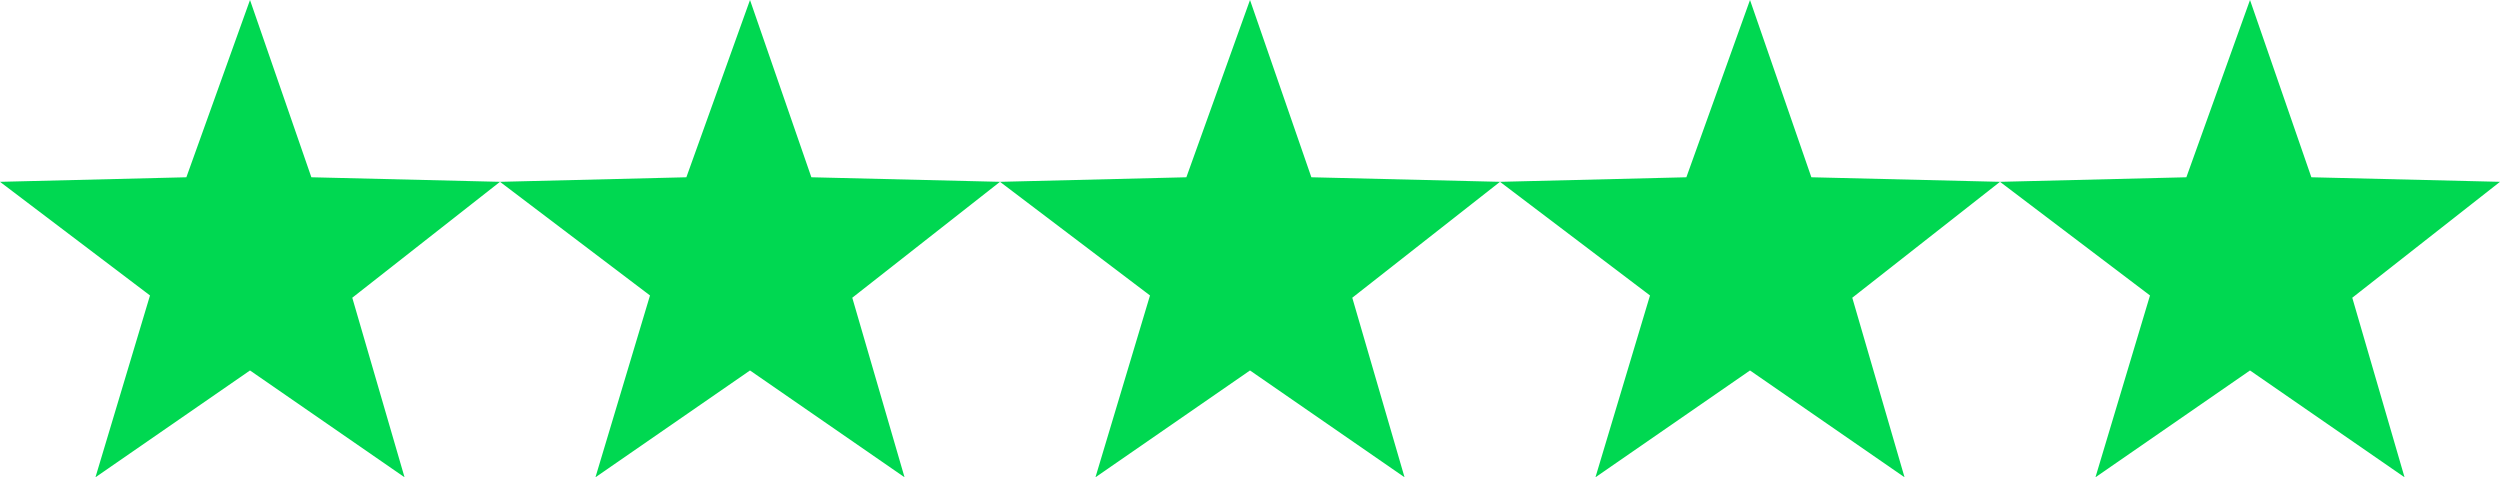
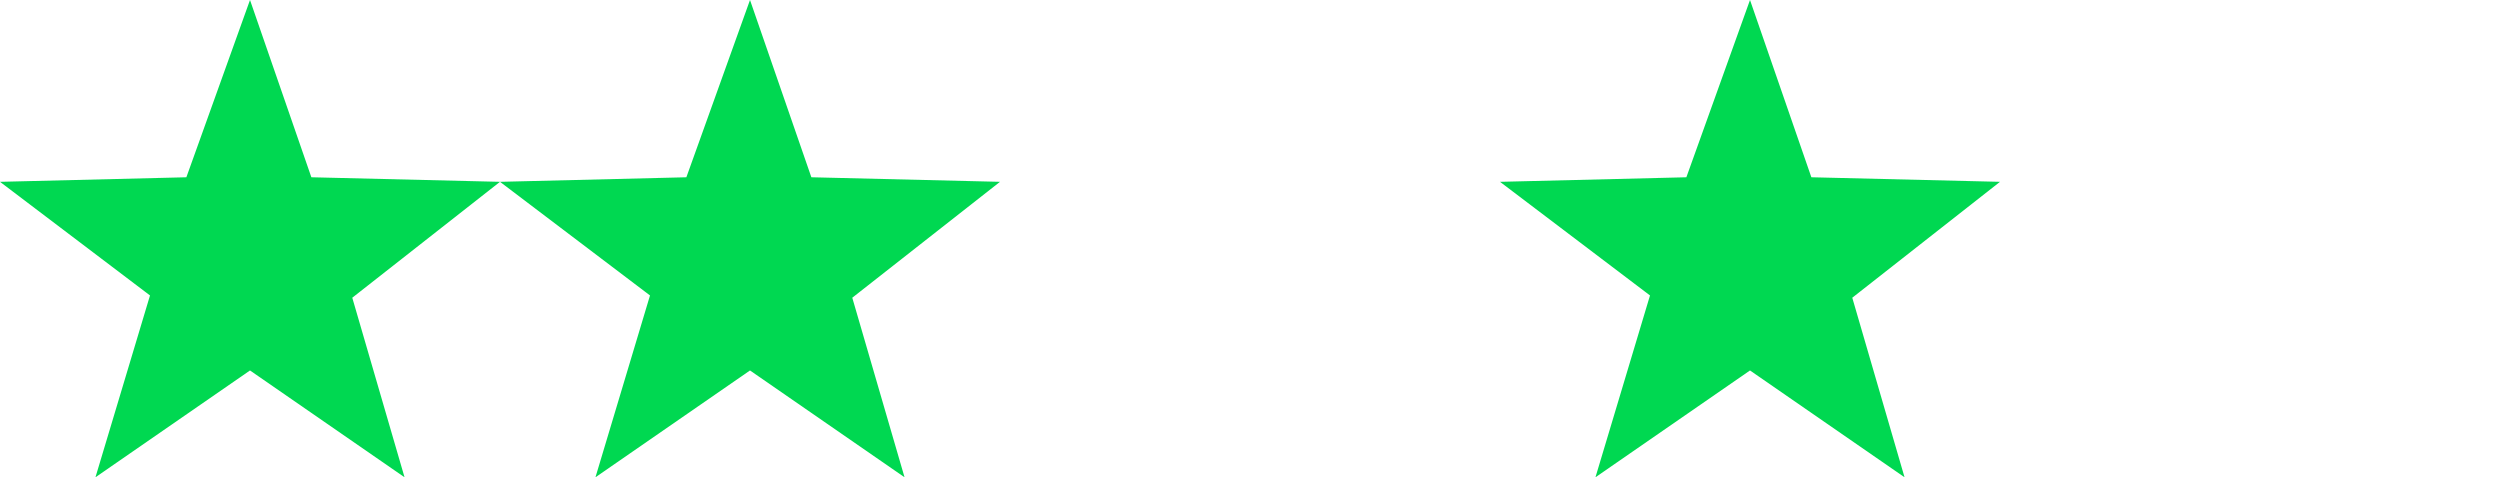
<svg xmlns="http://www.w3.org/2000/svg" version="1.2" viewBox="0 0 110 21" width="110" height="21">
  <title>Neues Projekt</title>
  <style> .s0 { fill: #00d851 } </style>
  <path class="s0" d="m11 0l-2.8 7.8-8.2 0.2 6.6 5-2.4 8 6.8-4.7 6.8 4.7-2.3-7.9 6.5-5.1-8.3-0.2z" />
  <path id="Layer copy" class="s0" d="m33 0l-2.8 7.8-8.2 0.2 6.6 5-2.4 8 6.8-4.7 6.8 4.7-2.3-7.9 6.5-5.1-8.3-0.2z" />
-   <path id="Layer copy 2" class="s0" d="m55 0l-2.8 7.8-8.2 0.2 6.6 5-2.4 8 6.8-4.7 6.8 4.7-2.3-7.9 6.5-5.1-8.3-0.2z" />
  <path id="Layer copy 3" class="s0" d="m77 0l-2.8 7.8-8.2 0.2 6.6 5-2.4 8 6.8-4.7 6.8 4.7-2.3-7.9 6.5-5.1-8.3-0.2z" />
-   <path id="Layer copy 4" class="s0" d="m99 0l-2.8 7.8-8.2 0.2 6.6 5-2.4 8 6.8-4.7 6.8 4.7-2.3-7.9 6.5-5.1-8.3-0.2z" />
</svg>